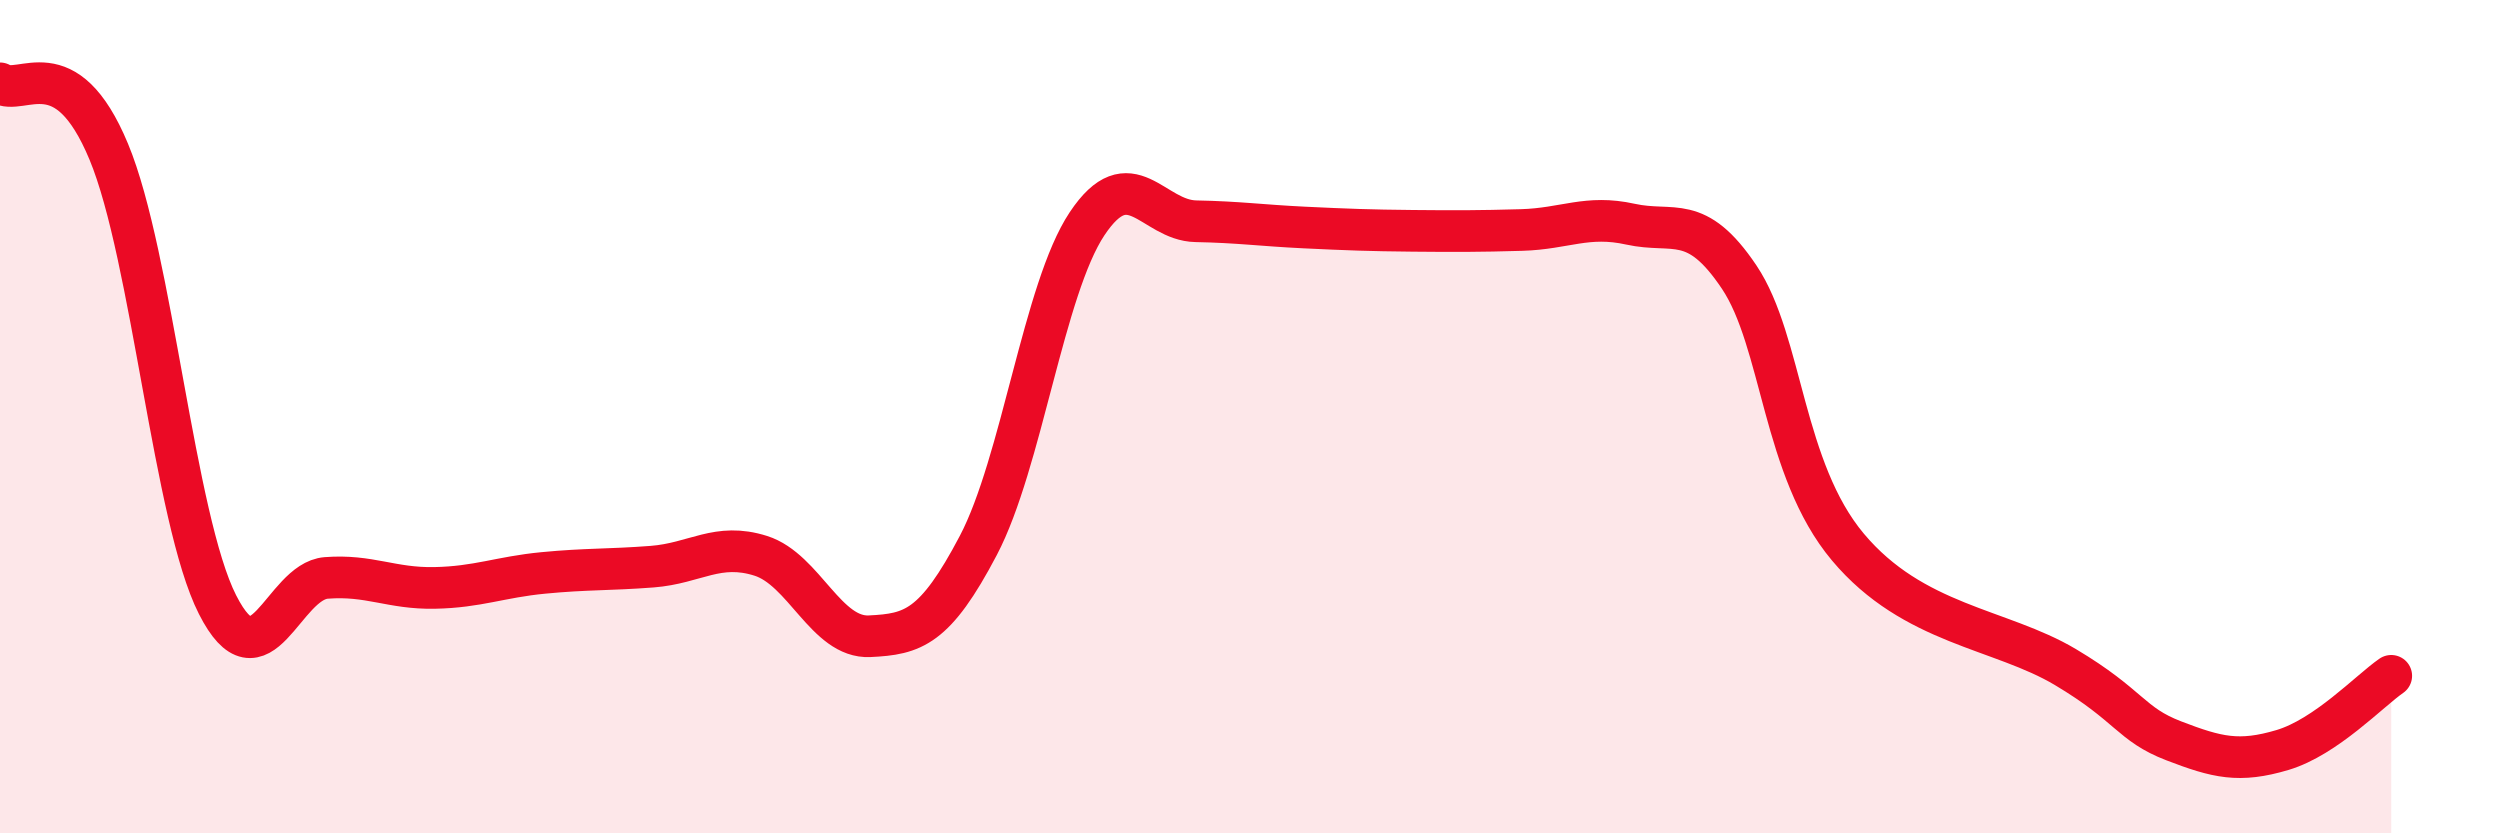
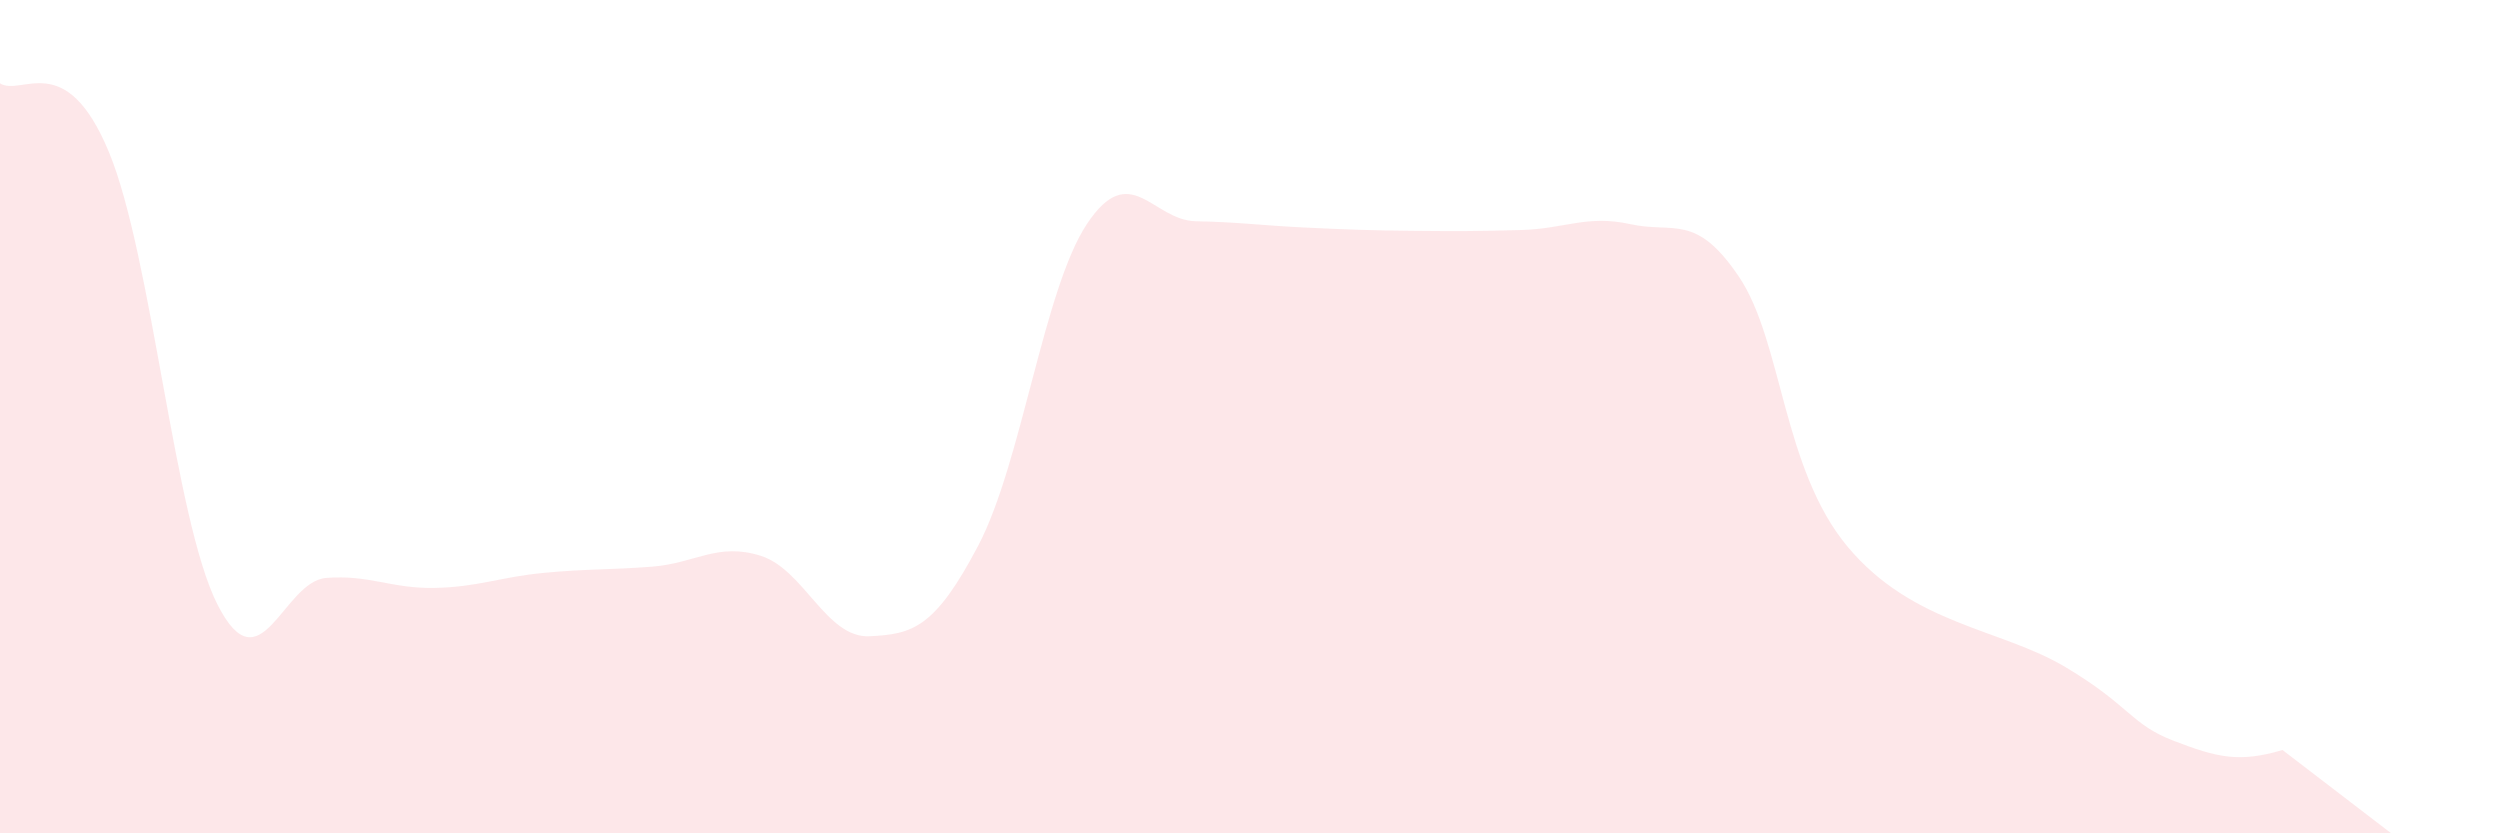
<svg xmlns="http://www.w3.org/2000/svg" width="60" height="20" viewBox="0 0 60 20">
-   <path d="M 0,2 C 0.52,2.33 1.57,1.14 2.61,3.64 C 3.65,6.14 4.18,12.46 5.22,14.51 C 6.26,16.56 6.79,13.95 7.83,13.87 C 8.87,13.79 9.39,14.13 10.43,14.11 C 11.47,14.09 12,13.85 13.04,13.75 C 14.08,13.65 14.61,13.68 15.65,13.6 C 16.69,13.52 17.22,13.01 18.26,13.34 C 19.3,13.67 19.83,15.32 20.87,15.27 C 21.91,15.22 22.44,15.07 23.48,13.09 C 24.52,11.11 25.05,6.93 26.09,5.37 C 27.13,3.81 27.66,5.29 28.7,5.31 C 29.74,5.33 30.26,5.41 31.3,5.46 C 32.34,5.51 32.87,5.53 33.91,5.54 C 34.95,5.55 35.48,5.55 36.52,5.52 C 37.56,5.49 38.09,5.15 39.13,5.38 C 40.17,5.61 40.7,5.1 41.74,6.65 C 42.78,8.2 42.78,11.26 44.35,13.13 C 45.92,15 48.01,15.08 49.57,16.01 C 51.13,16.94 51.13,17.38 52.17,17.78 C 53.21,18.18 53.74,18.31 54.78,18 C 55.82,17.69 56.87,16.58 57.39,16.22L57.39 20L0 20Z" fill="#EB0A25" opacity="0.1" stroke-linecap="round" stroke-linejoin="round" />
-   <path d="M 0,2 C 0.52,2.33 1.57,1.14 2.61,3.64 C 3.65,6.14 4.18,12.46 5.22,14.51 C 6.26,16.56 6.79,13.95 7.83,13.87 C 8.87,13.79 9.39,14.13 10.43,14.11 C 11.47,14.09 12,13.85 13.04,13.75 C 14.08,13.65 14.61,13.68 15.65,13.6 C 16.69,13.52 17.22,13.01 18.26,13.34 C 19.3,13.67 19.83,15.32 20.87,15.27 C 21.91,15.22 22.44,15.07 23.48,13.09 C 24.52,11.11 25.05,6.93 26.09,5.37 C 27.13,3.81 27.66,5.29 28.7,5.31 C 29.74,5.33 30.26,5.41 31.3,5.46 C 32.34,5.51 32.87,5.53 33.91,5.54 C 34.95,5.55 35.48,5.55 36.52,5.52 C 37.56,5.49 38.09,5.15 39.13,5.38 C 40.17,5.61 40.7,5.1 41.74,6.65 C 42.78,8.2 42.78,11.26 44.35,13.13 C 45.92,15 48.01,15.08 49.57,16.01 C 51.13,16.94 51.13,17.38 52.17,17.78 C 53.21,18.18 53.74,18.31 54.78,18 C 55.82,17.69 56.87,16.58 57.39,16.22" stroke="#EB0A25" stroke-width="1" fill="none" stroke-linecap="round" stroke-linejoin="round" />
+   <path d="M 0,2 C 0.52,2.33 1.57,1.14 2.61,3.64 C 3.65,6.14 4.18,12.46 5.22,14.51 C 6.26,16.56 6.79,13.95 7.83,13.87 C 8.87,13.79 9.39,14.13 10.43,14.11 C 11.47,14.09 12,13.85 13.04,13.75 C 14.08,13.65 14.61,13.68 15.65,13.6 C 16.69,13.52 17.22,13.01 18.26,13.34 C 19.3,13.67 19.83,15.32 20.87,15.27 C 21.91,15.22 22.44,15.07 23.48,13.09 C 24.52,11.11 25.05,6.93 26.09,5.37 C 27.13,3.81 27.66,5.29 28.7,5.31 C 29.74,5.33 30.26,5.41 31.3,5.46 C 32.34,5.51 32.87,5.53 33.91,5.54 C 34.95,5.55 35.48,5.55 36.52,5.52 C 37.56,5.49 38.09,5.15 39.13,5.38 C 40.17,5.61 40.7,5.1 41.74,6.65 C 42.78,8.2 42.78,11.26 44.35,13.13 C 45.92,15 48.01,15.08 49.57,16.01 C 51.13,16.94 51.13,17.38 52.17,17.78 C 53.21,18.18 53.74,18.31 54.78,18 L57.39 20L0 20Z" fill="#EB0A25" opacity="0.1" stroke-linecap="round" stroke-linejoin="round" />
</svg>